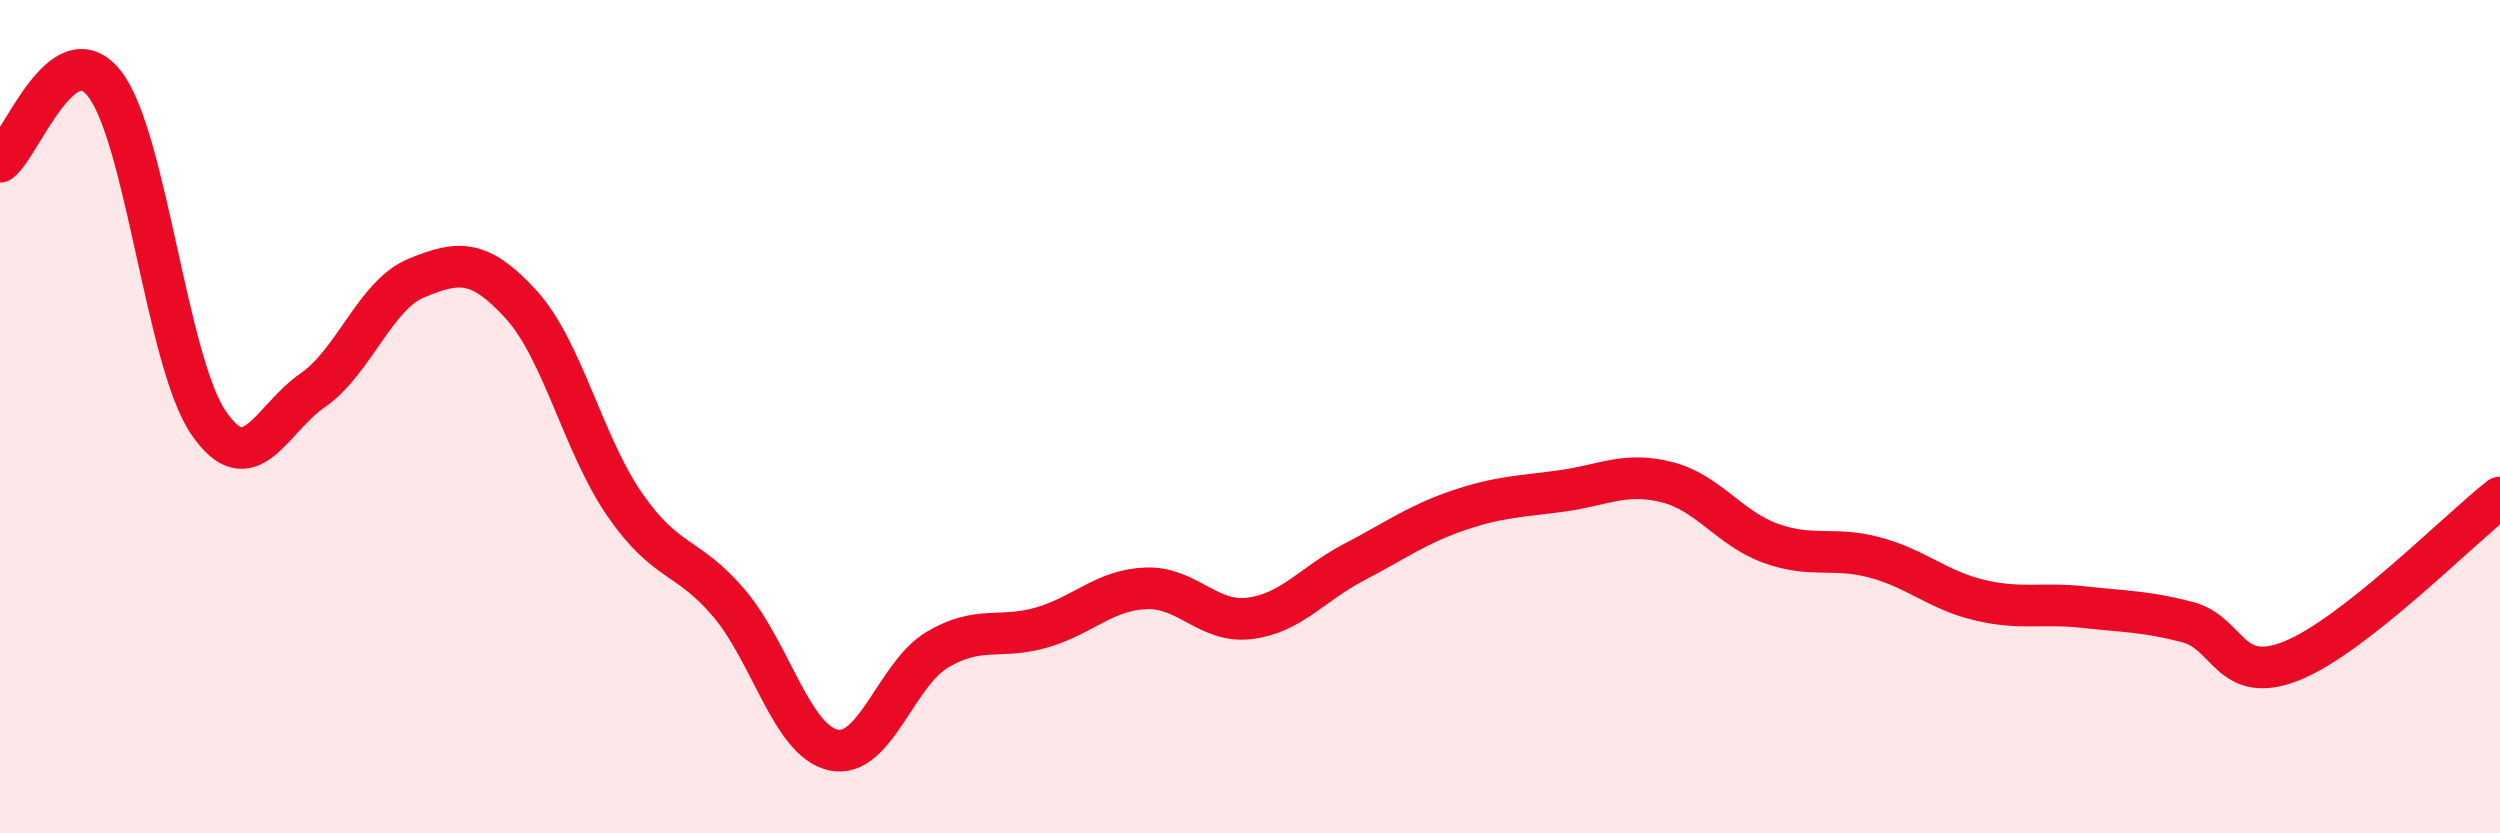
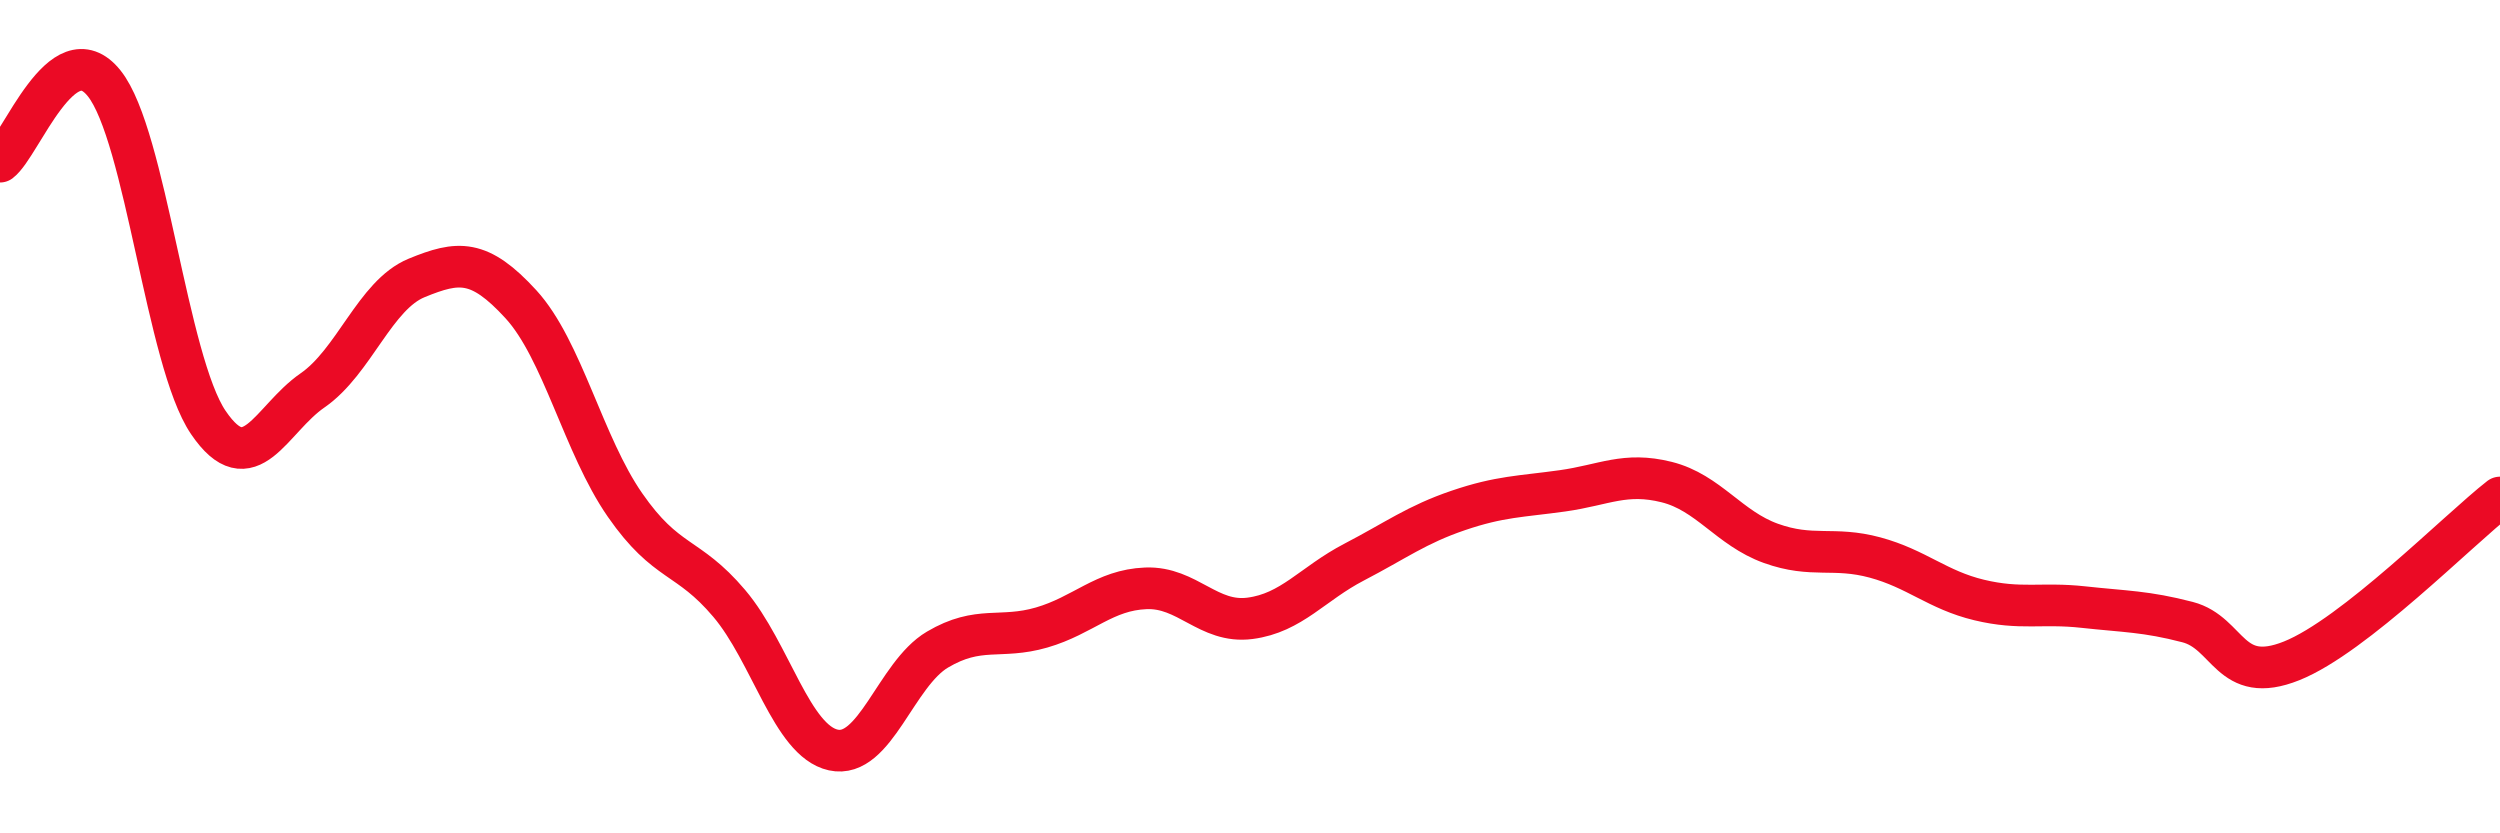
<svg xmlns="http://www.w3.org/2000/svg" width="60" height="20" viewBox="0 0 60 20">
-   <path d="M 0,3.88 C 0.5,3.5 1.5,0.75 2.5,2 C 3.5,3.25 4,8.67 5,10.14 C 6,11.61 6.5,10.06 7.5,9.37 C 8.5,8.68 9,7.08 10,6.67 C 11,6.26 11.5,6.21 12.5,7.3 C 13.5,8.39 14,10.68 15,12.12 C 16,13.56 16.5,13.3 17.5,14.48 C 18.5,15.66 19,17.78 20,18 C 21,18.22 21.5,16.18 22.5,15.59 C 23.5,15 24,15.35 25,15.06 C 26,14.77 26.5,14.16 27.5,14.12 C 28.5,14.08 29,14.97 30,14.84 C 31,14.71 31.5,14.01 32.5,13.49 C 33.5,12.97 34,12.59 35,12.25 C 36,11.91 36.5,11.92 37.5,11.78 C 38.5,11.64 39,11.32 40,11.57 C 41,11.82 41.5,12.68 42.5,13.04 C 43.5,13.4 44,13.11 45,13.38 C 46,13.65 46.5,14.16 47.5,14.4 C 48.5,14.64 49,14.46 50,14.57 C 51,14.68 51.5,14.67 52.5,14.93 C 53.5,15.19 53.5,16.46 55,15.86 C 56.5,15.26 59,12.72 60,11.94L60 20L0 20Z" fill="#EB0A25" opacity="0.1" stroke-linecap="round" stroke-linejoin="round" />
  <path d="M 0,3.88 C 0.5,3.5 1.5,0.75 2.5,2 C 3.5,3.25 4,8.67 5,10.14 C 6,11.61 6.5,10.06 7.5,9.37 C 8.5,8.68 9,7.08 10,6.67 C 11,6.26 11.5,6.21 12.5,7.3 C 13.5,8.39 14,10.68 15,12.12 C 16,13.56 16.5,13.3 17.5,14.48 C 18.5,15.66 19,17.78 20,18 C 21,18.22 21.5,16.18 22.5,15.59 C 23.5,15 24,15.35 25,15.06 C 26,14.77 26.5,14.16 27.5,14.12 C 28.5,14.08 29,14.97 30,14.84 C 31,14.71 31.5,14.01 32.5,13.49 C 33.5,12.97 34,12.59 35,12.25 C 36,11.91 36.5,11.92 37.5,11.78 C 38.5,11.64 39,11.32 40,11.57 C 41,11.82 41.5,12.68 42.5,13.04 C 43.5,13.4 44,13.11 45,13.38 C 46,13.65 46.5,14.16 47.5,14.4 C 48.5,14.64 49,14.46 50,14.57 C 51,14.68 51.5,14.67 52.5,14.93 C 53.5,15.19 53.5,16.46 55,15.86 C 56.5,15.26 59,12.72 60,11.94" stroke="#EB0A25" stroke-width="1" fill="none" stroke-linecap="round" stroke-linejoin="round" />
</svg>